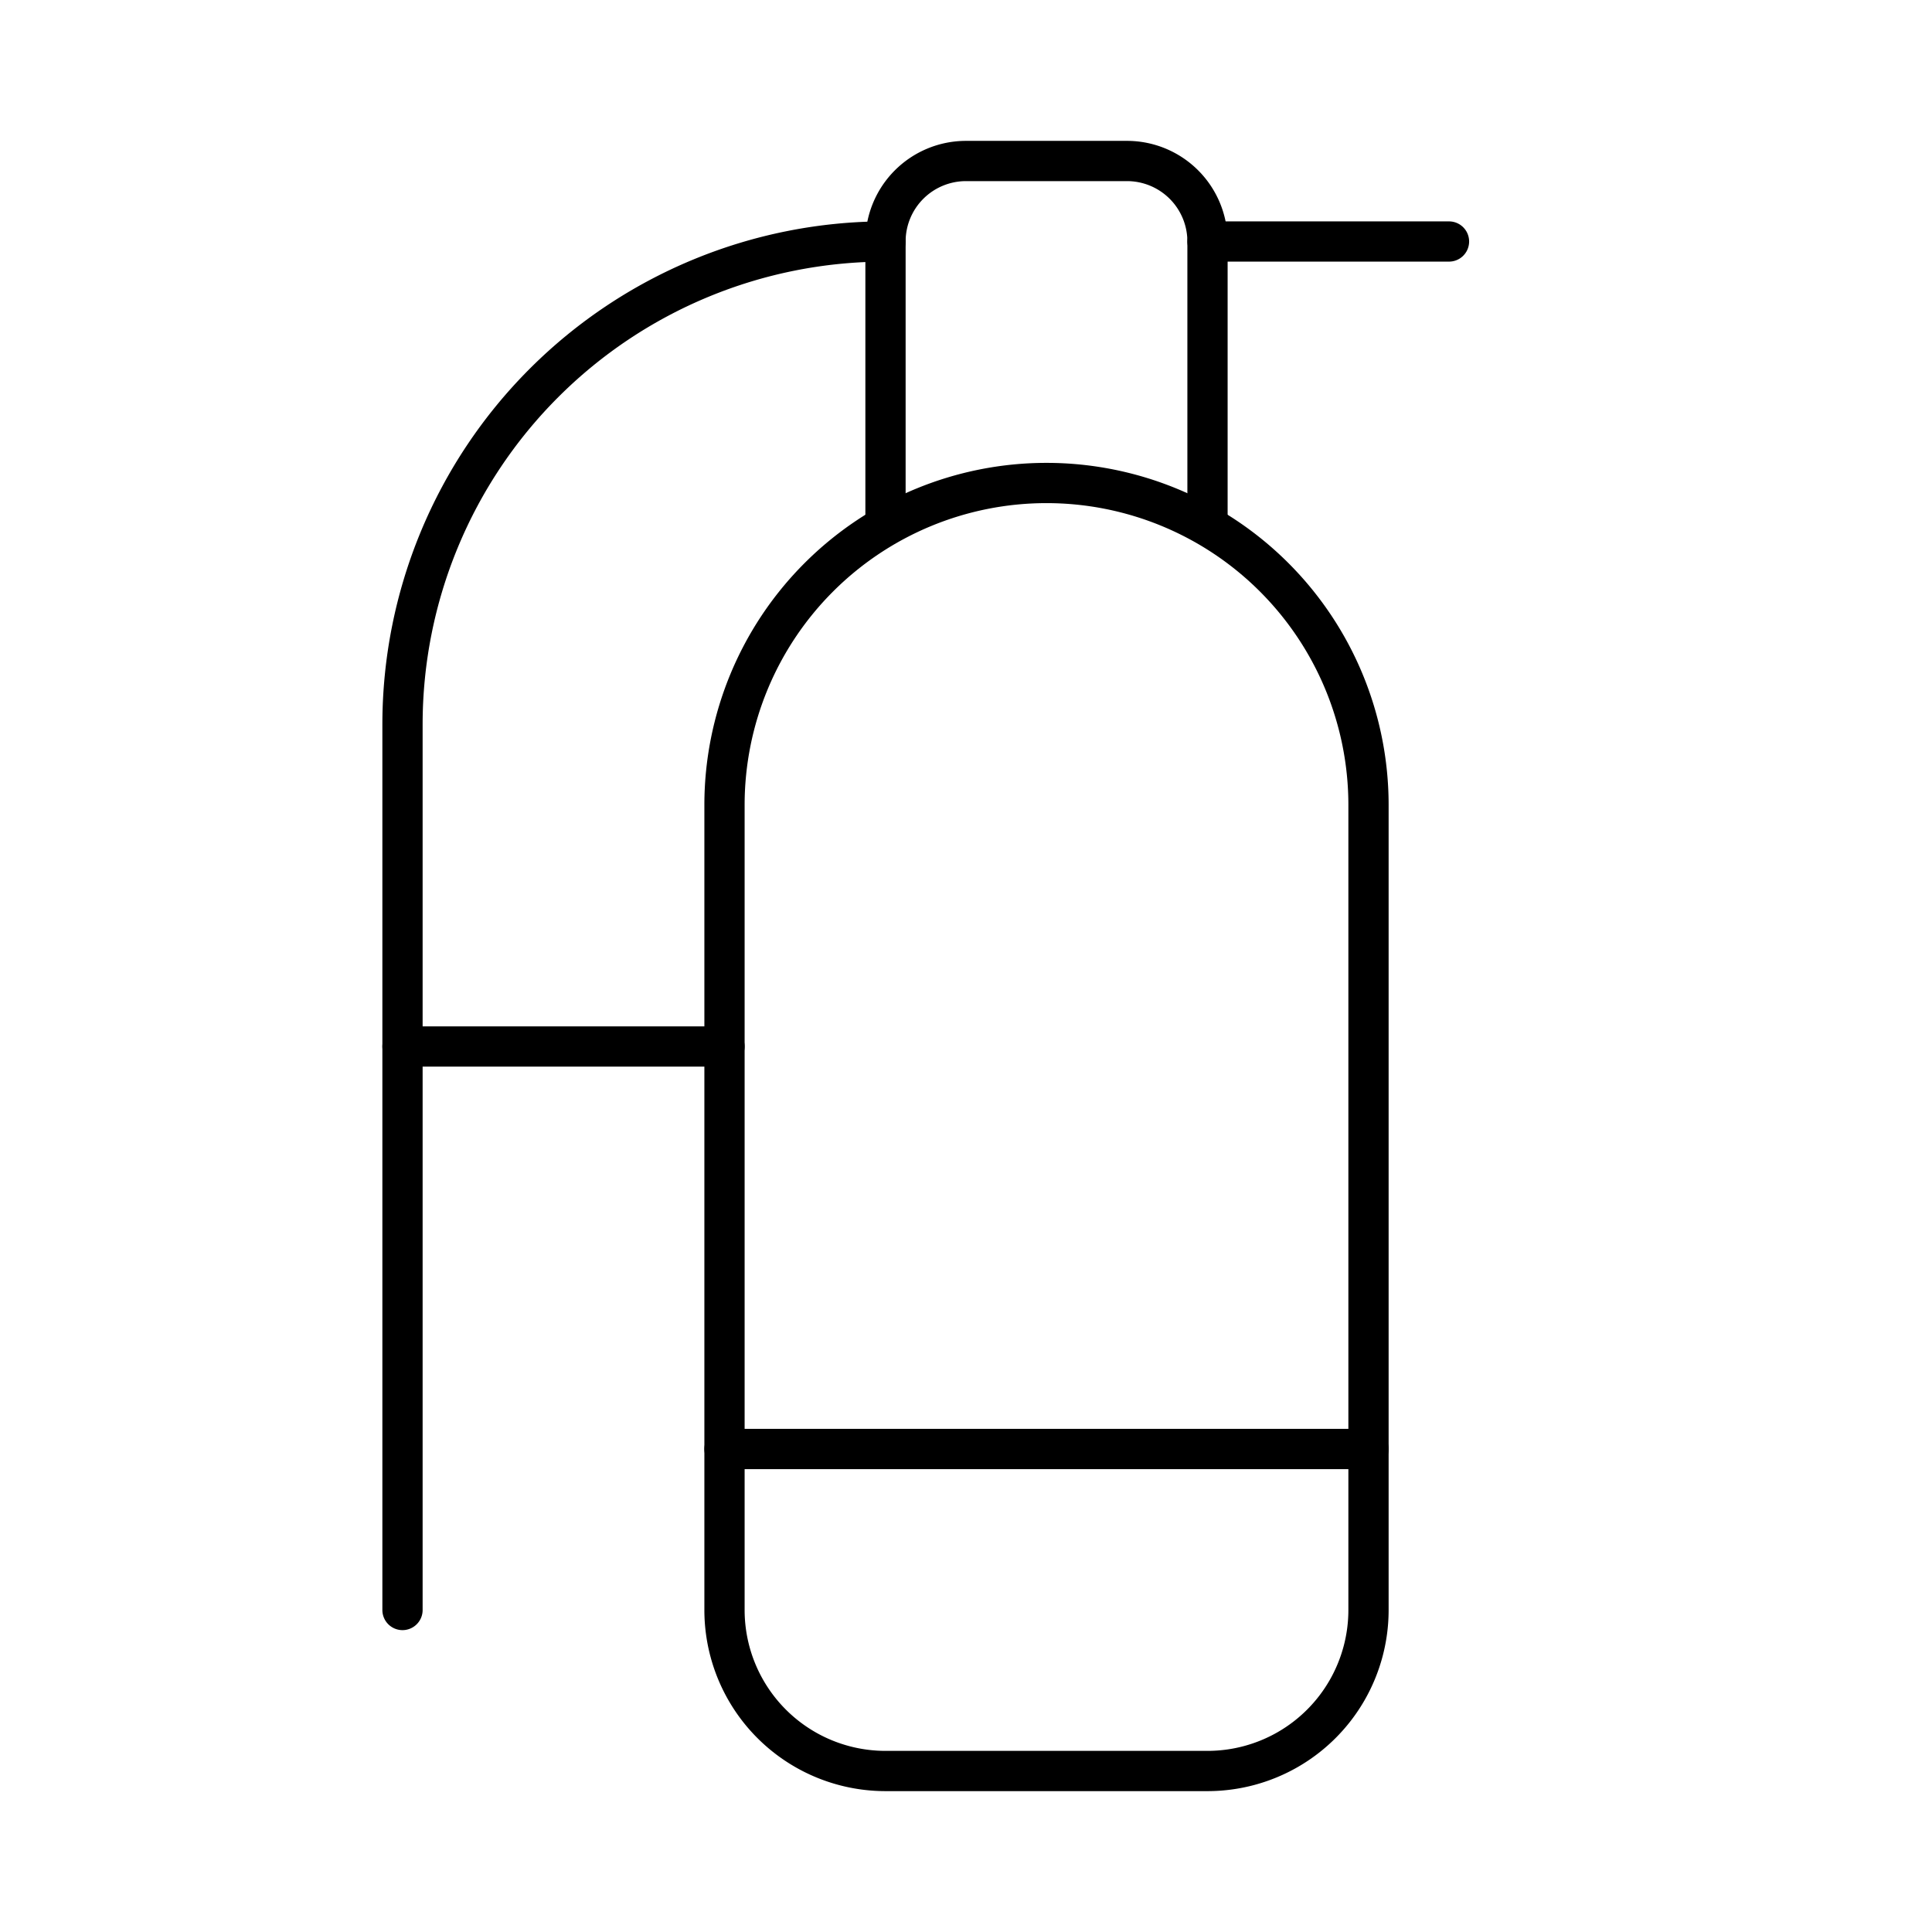
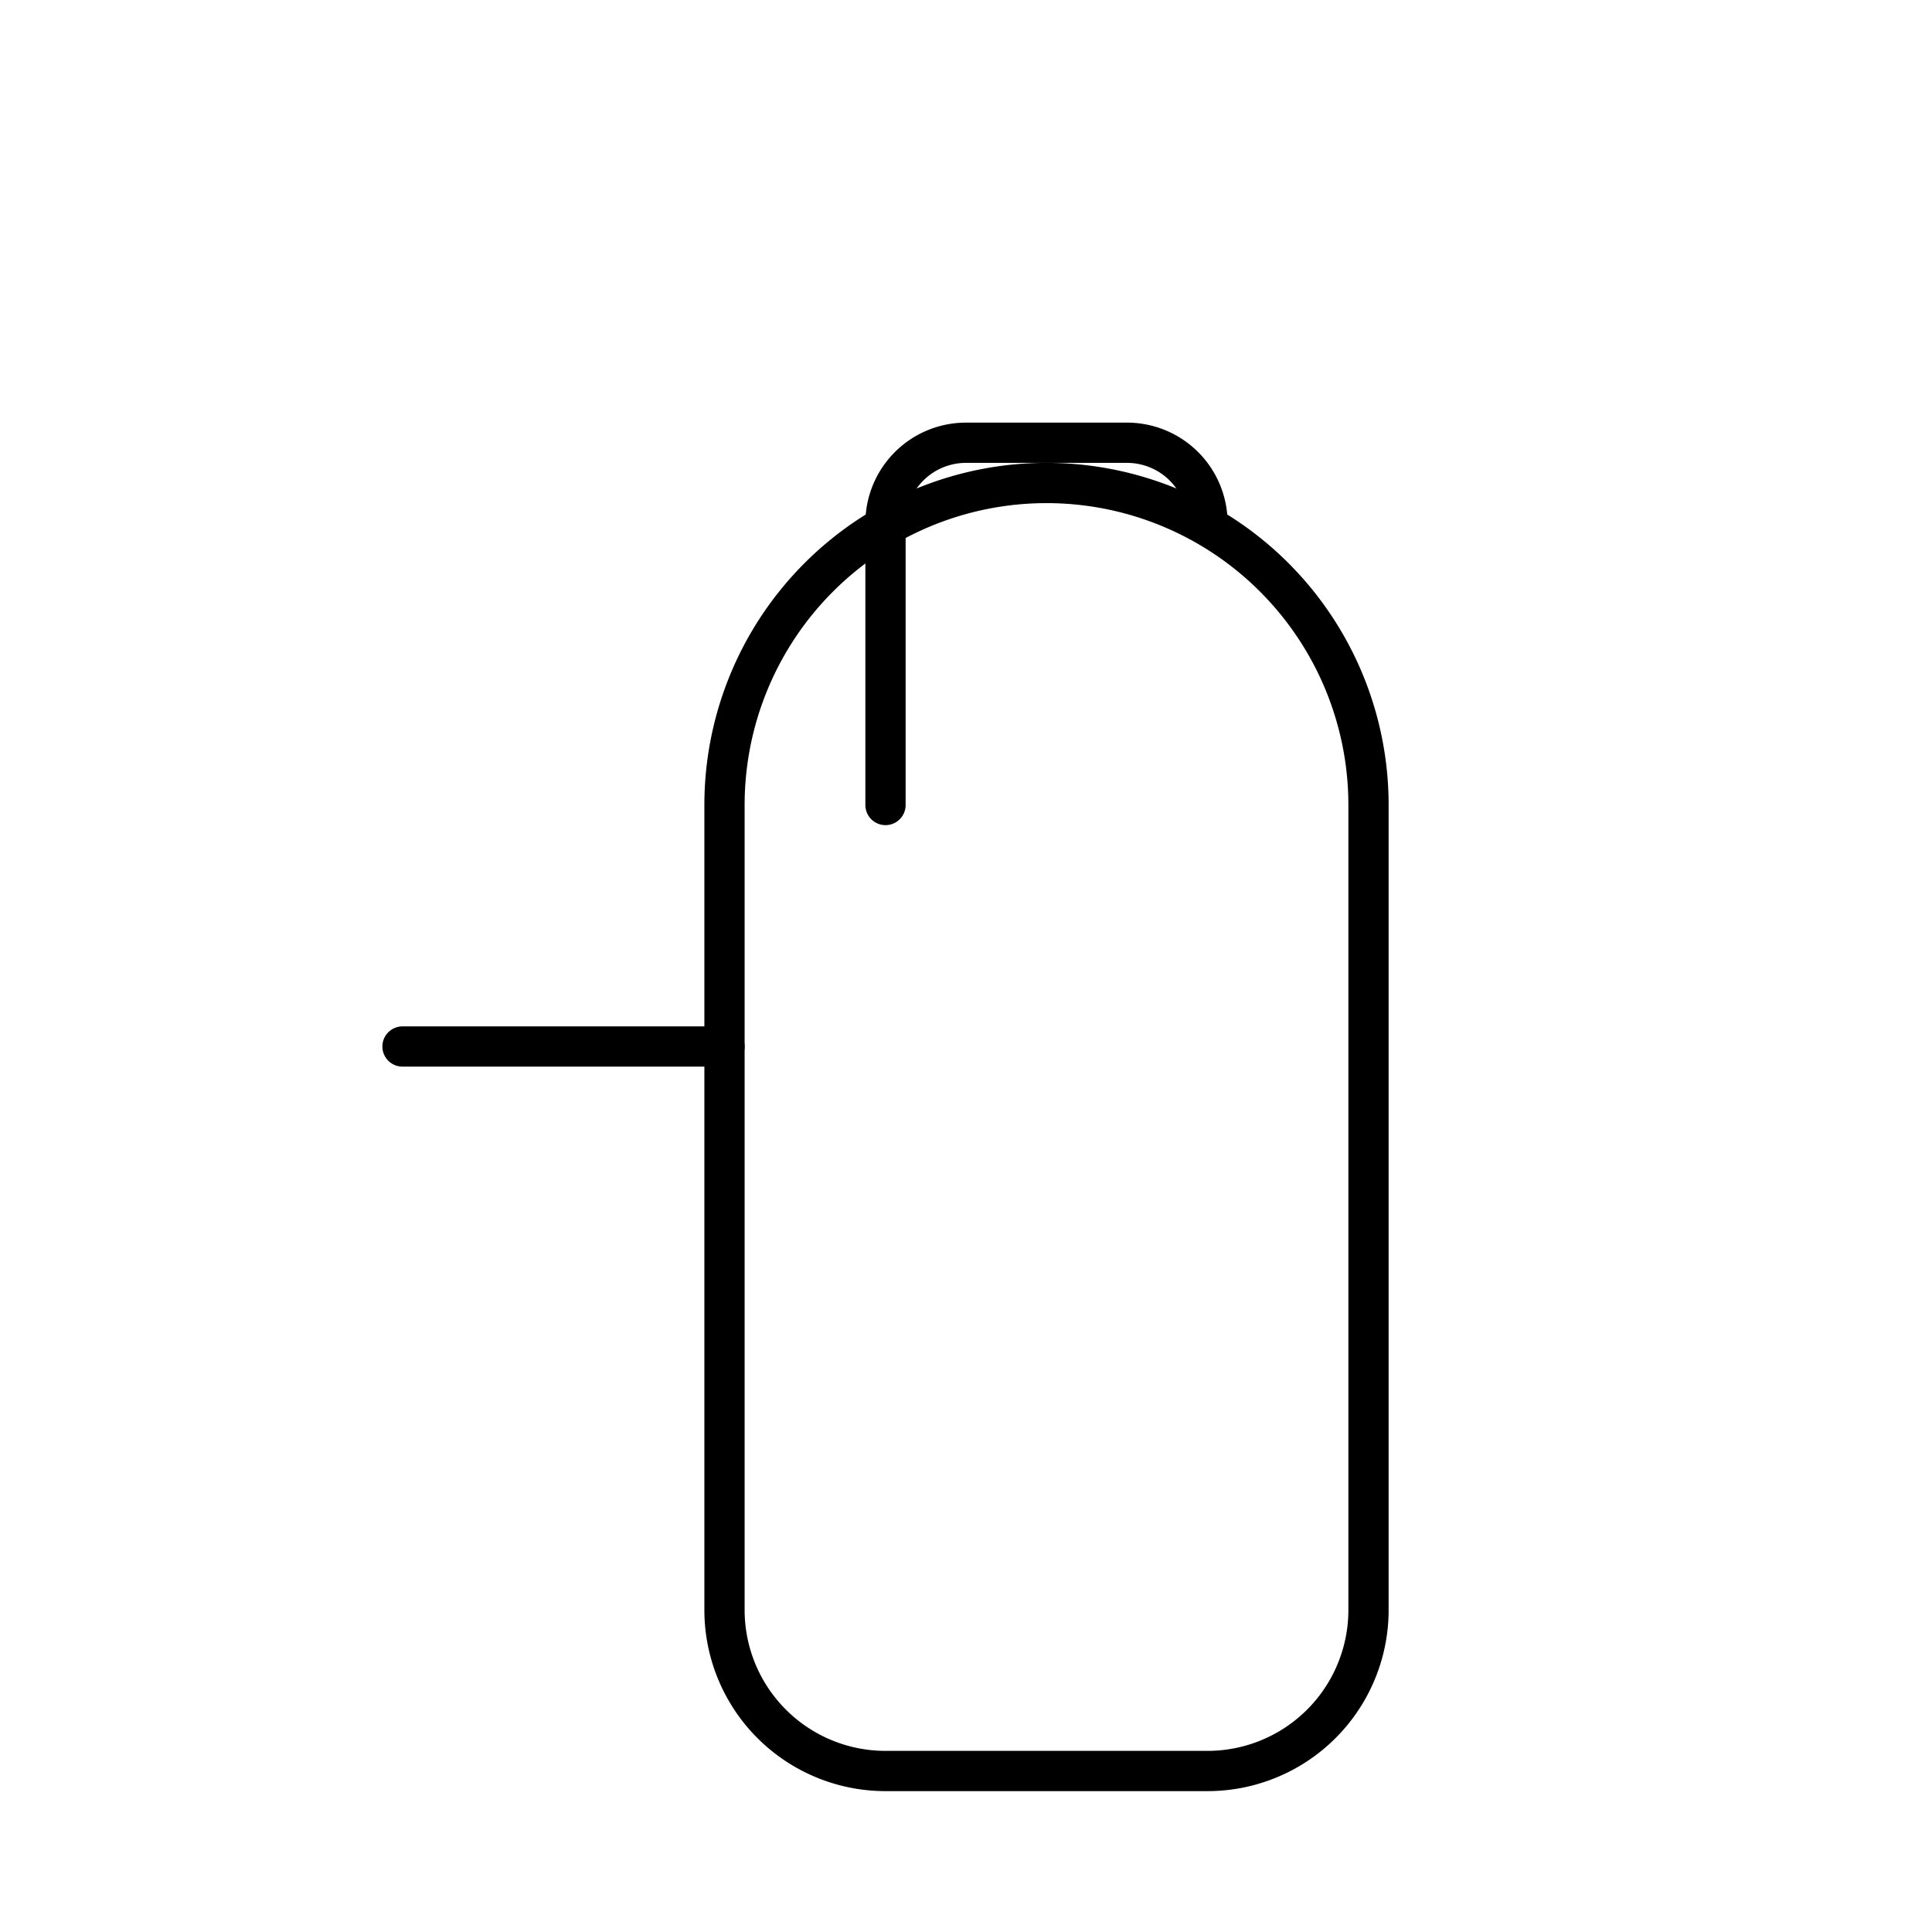
<svg xmlns="http://www.w3.org/2000/svg" width="256" height="256" viewBox="0 0 24 24" fill="none" stroke="currentColor" stroke-width="0.5" stroke-linecap="round" stroke-linejoin="round" class="lucide lucide-fire-extinguisher-icon lucide-fire-extinguisher">
-   <path d="M15 6.5V3a1 1 0 0 0-1-1h-2a1 1 0 0 0-1 1v3.5" />
-   <path d="M9 18h8" />
-   <path d="M18 3h-3" />
-   <path d="M11 3a6 6 0 0 0-6 6v11" />
+   <path d="M15 6.5a1 1 0 0 0-1-1h-2a1 1 0 0 0-1 1v3.5" />
  <path d="M5 13h4" />
  <path d="M17 10a4 4 0 0 0-8 0v10a2 2 0 0 0 2 2h4a2 2 0 0 0 2-2Z" />
</svg>